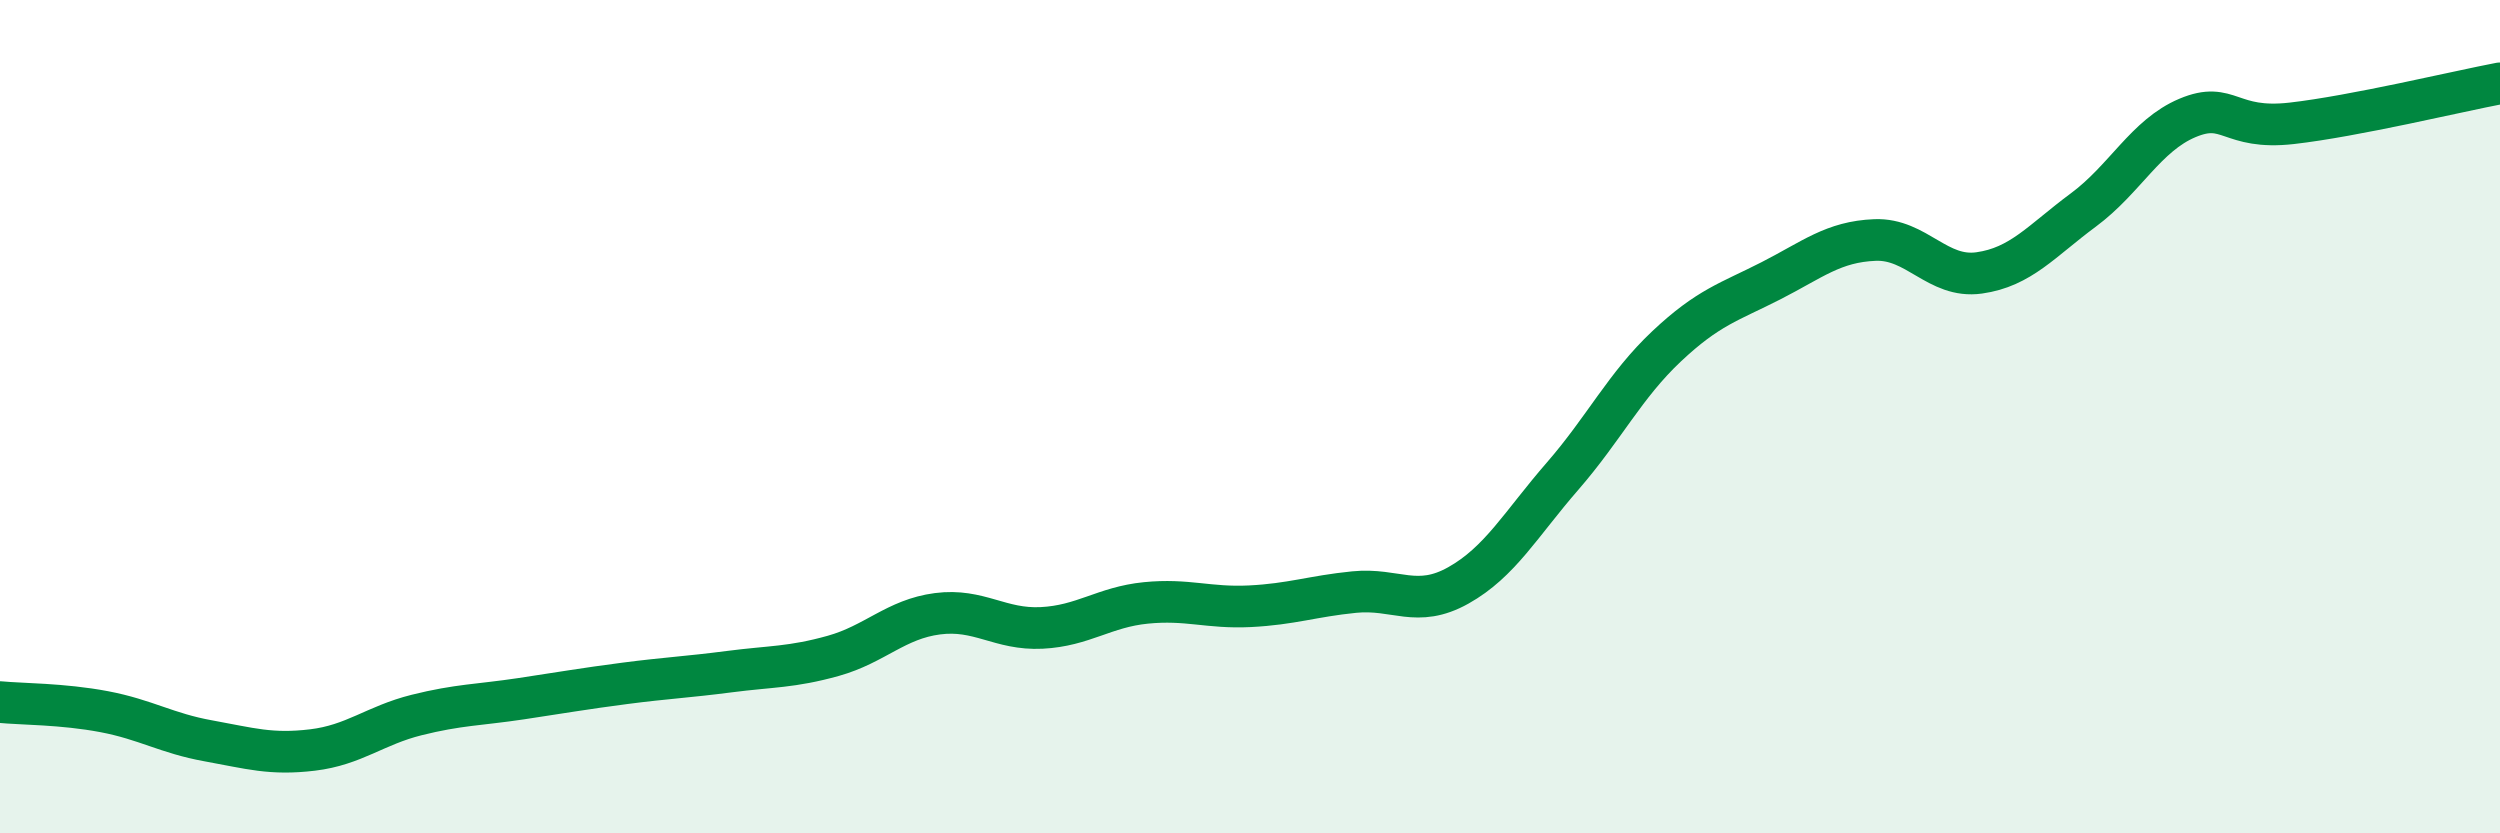
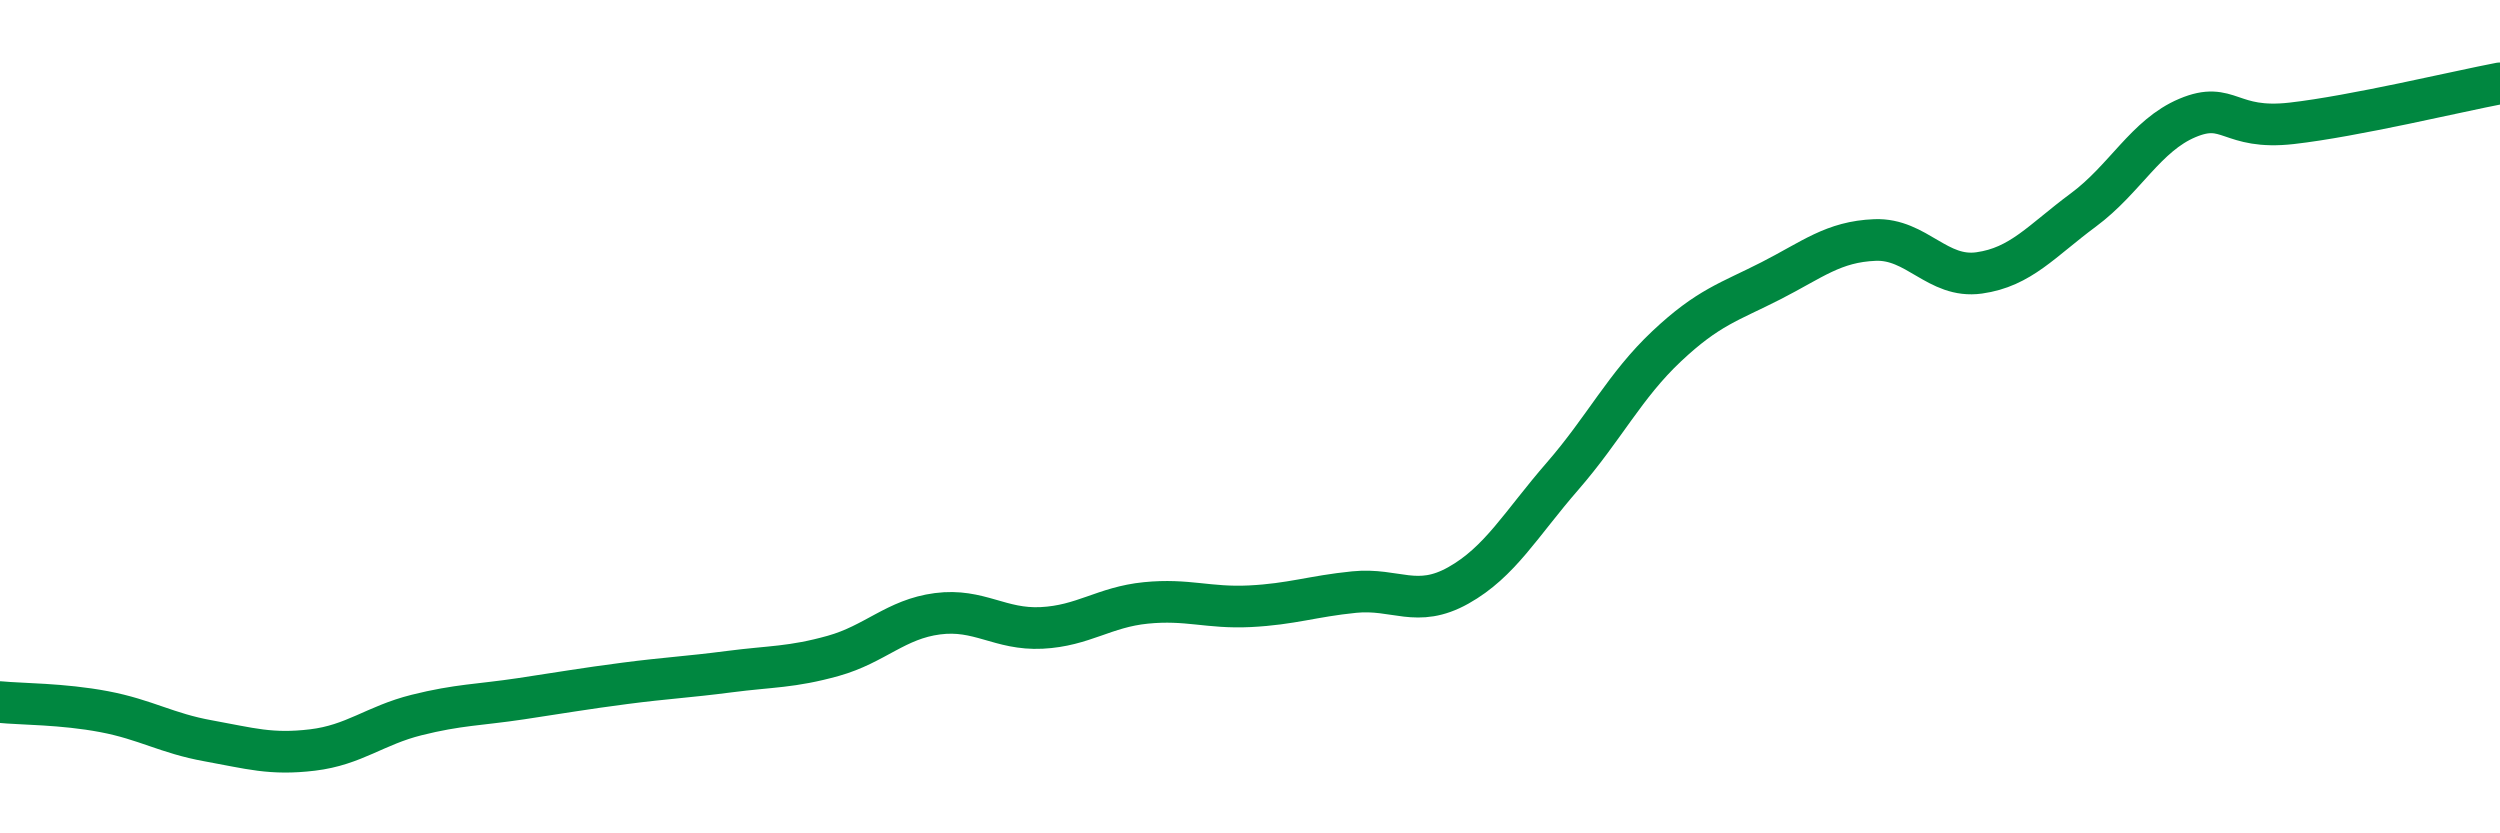
<svg xmlns="http://www.w3.org/2000/svg" width="60" height="20" viewBox="0 0 60 20">
-   <path d="M 0,16.85 C 0.5,16.9 1.5,16.89 2.5,17.08 C 3.5,17.27 4,17.6 5,17.78 C 6,17.96 6.5,18.12 7.5,18 C 8.5,17.88 9,17.41 10,17.16 C 11,16.91 11.5,16.92 12.5,16.77 C 13.5,16.62 14,16.53 15,16.4 C 16,16.27 16.5,16.25 17.5,16.12 C 18.5,15.99 19,16.02 20,15.74 C 21,15.46 21.5,14.86 22.5,14.73 C 23.5,14.6 24,15.12 25,15.07 C 26,15.02 26.5,14.57 27.5,14.47 C 28.5,14.37 29,14.6 30,14.55 C 31,14.5 31.5,14.31 32.5,14.21 C 33.5,14.11 34,14.61 35,14.05 C 36,13.49 36.5,12.58 37.5,11.43 C 38.5,10.28 39,9.25 40,8.31 C 41,7.37 41.5,7.25 42.5,6.74 C 43.5,6.23 44,5.8 45,5.76 C 46,5.72 46.5,6.69 47.5,6.55 C 48.5,6.41 49,5.78 50,5.04 C 51,4.3 51.5,3.25 52.5,2.83 C 53.5,2.41 53.5,3.13 55,2.96 C 56.5,2.79 59,2.19 60,2L60 20L0 20Z" fill="#008740" opacity="0.1" stroke-linecap="round" stroke-linejoin="round" />
  <path d="M 0,16.85 C 0.5,16.9 1.5,16.89 2.5,17.08 C 3.5,17.27 4,17.6 5,17.78 C 6,17.96 6.5,18.12 7.5,18 C 8.5,17.88 9,17.41 10,17.16 C 11,16.91 11.5,16.92 12.5,16.77 C 13.5,16.62 14,16.53 15,16.4 C 16,16.27 16.5,16.25 17.5,16.12 C 18.5,15.99 19,16.02 20,15.74 C 21,15.46 21.5,14.86 22.5,14.73 C 23.5,14.6 24,15.12 25,15.07 C 26,15.02 26.5,14.57 27.5,14.47 C 28.5,14.37 29,14.6 30,14.55 C 31,14.5 31.5,14.31 32.5,14.21 C 33.5,14.11 34,14.61 35,14.05 C 36,13.49 36.5,12.58 37.5,11.43 C 38.5,10.28 39,9.25 40,8.31 C 41,7.37 41.5,7.25 42.5,6.74 C 43.5,6.23 44,5.8 45,5.76 C 46,5.72 46.5,6.69 47.5,6.55 C 48.5,6.41 49,5.78 50,5.04 C 51,4.3 51.5,3.25 52.5,2.83 C 53.5,2.41 53.5,3.13 55,2.96 C 56.5,2.79 59,2.19 60,2" stroke="#008740" stroke-width="1" fill="none" stroke-linecap="round" stroke-linejoin="round" />
</svg>